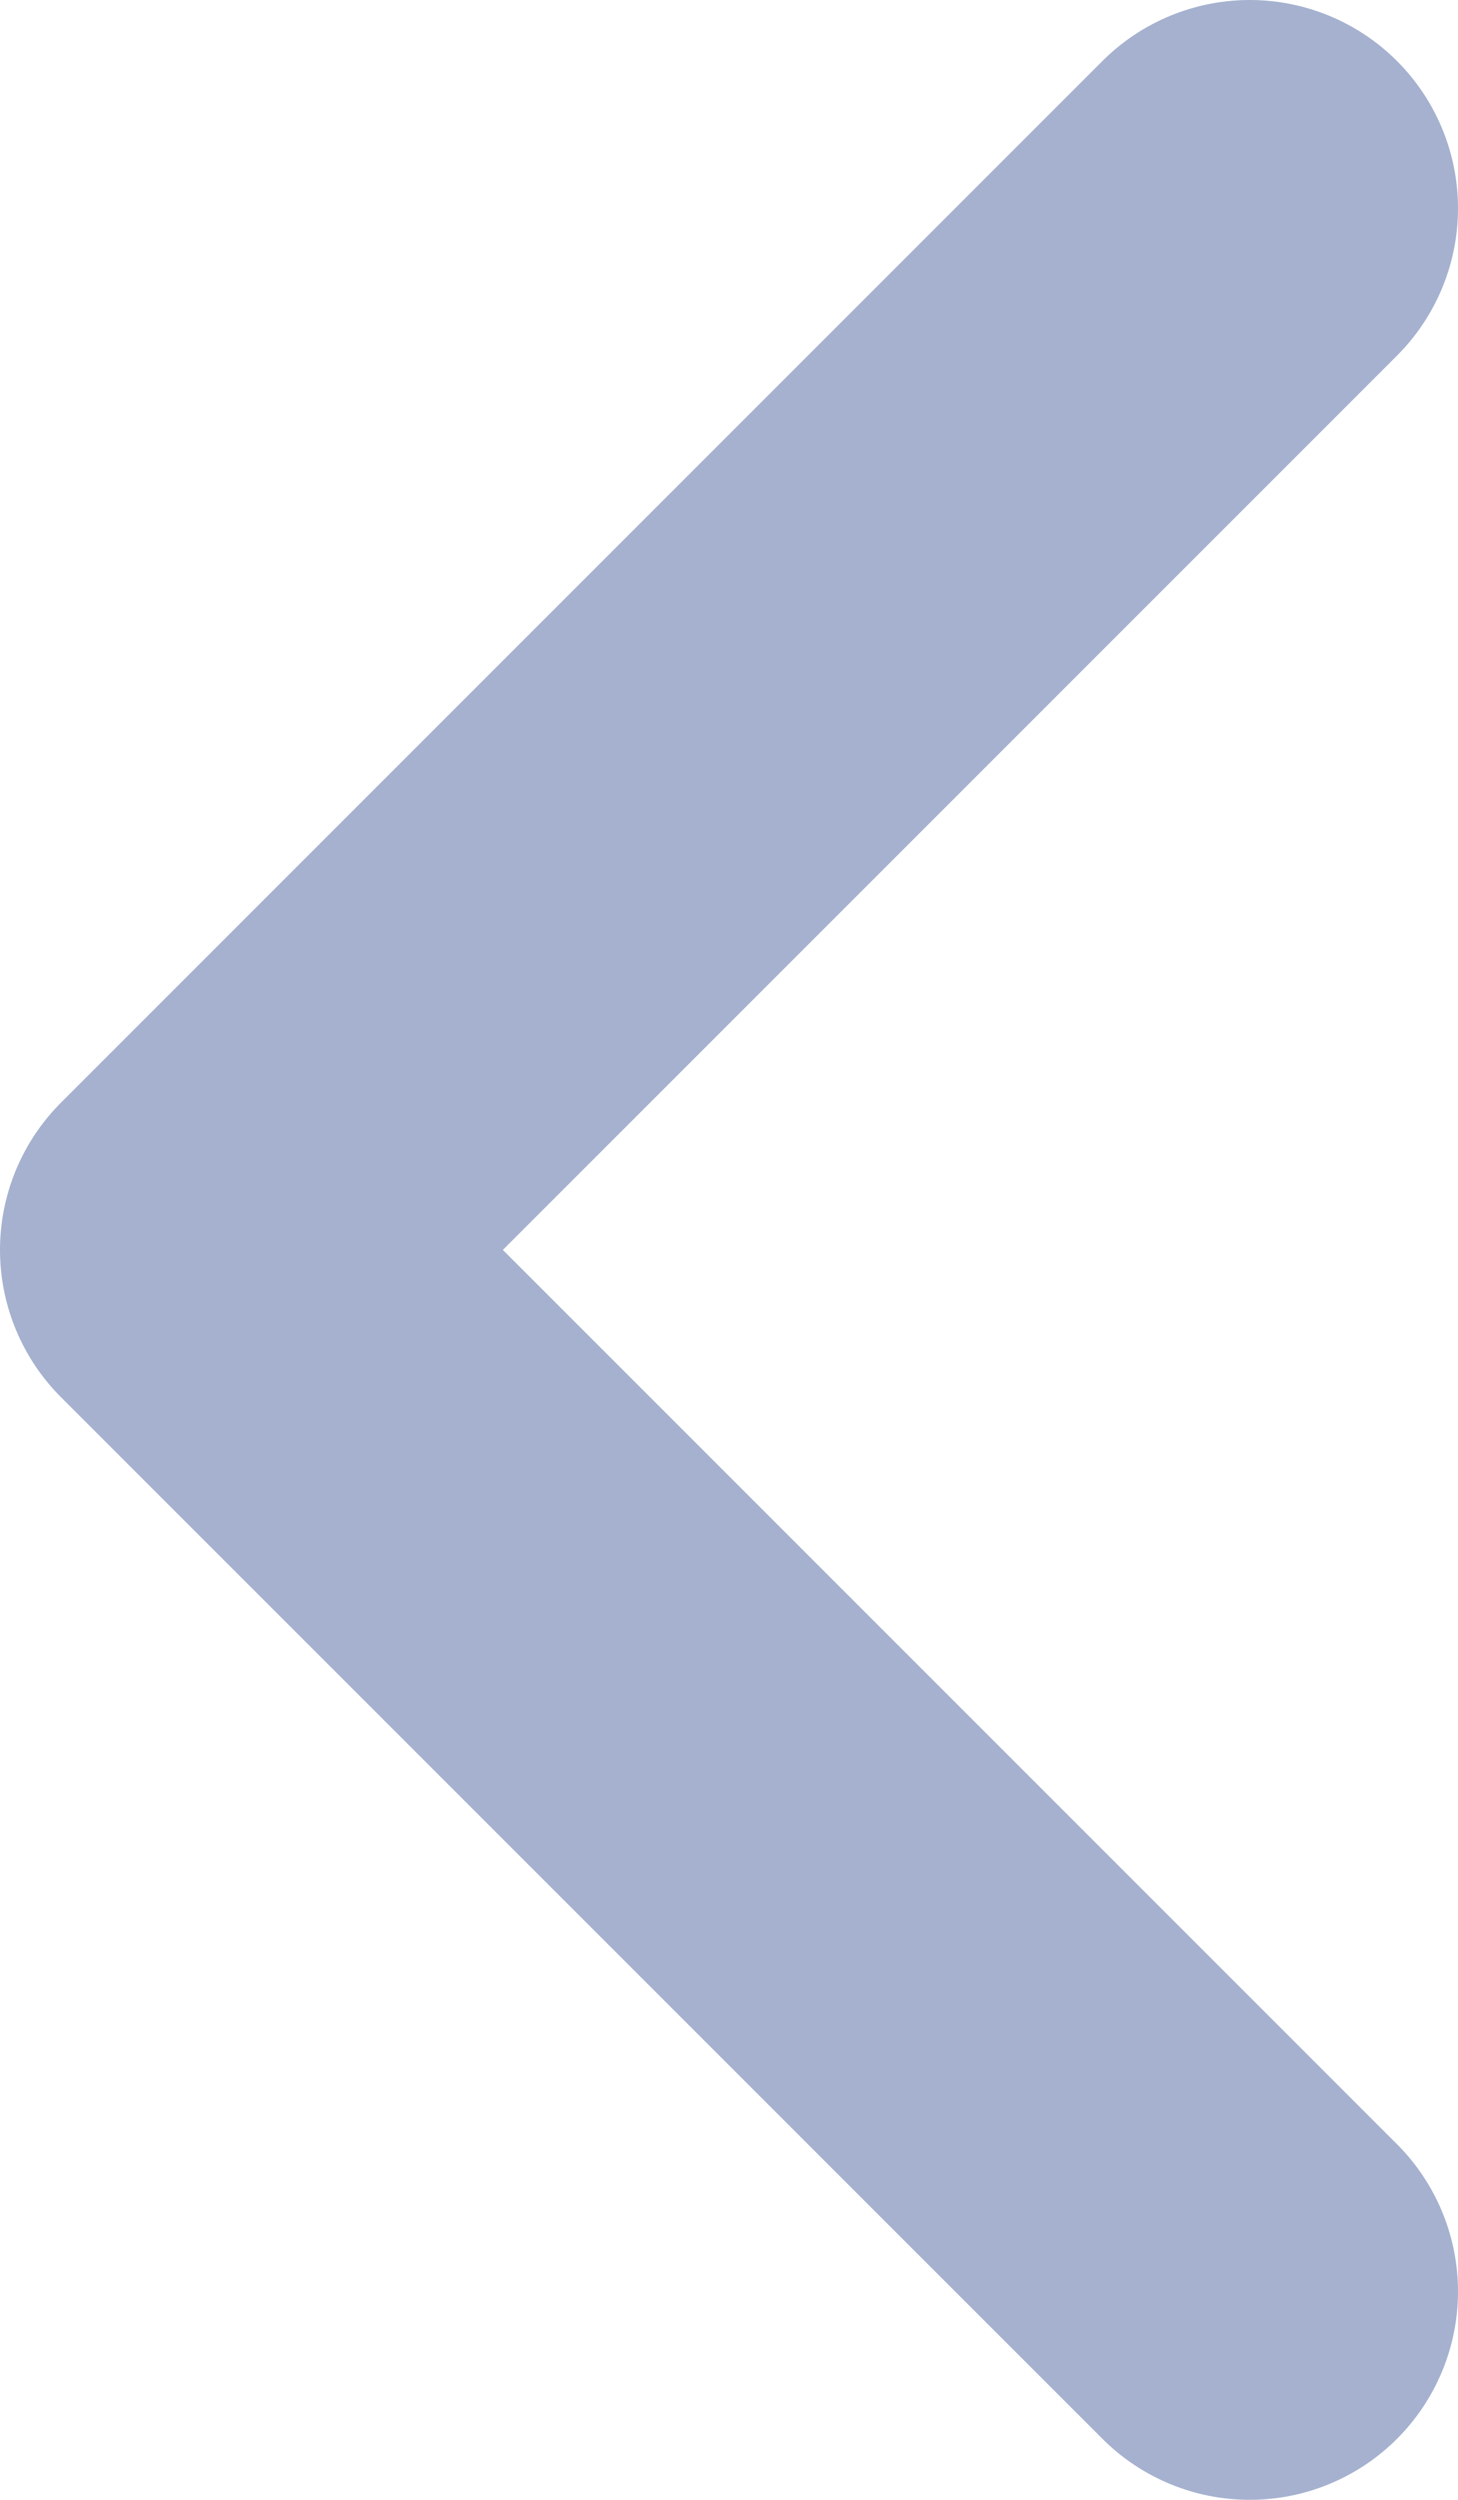
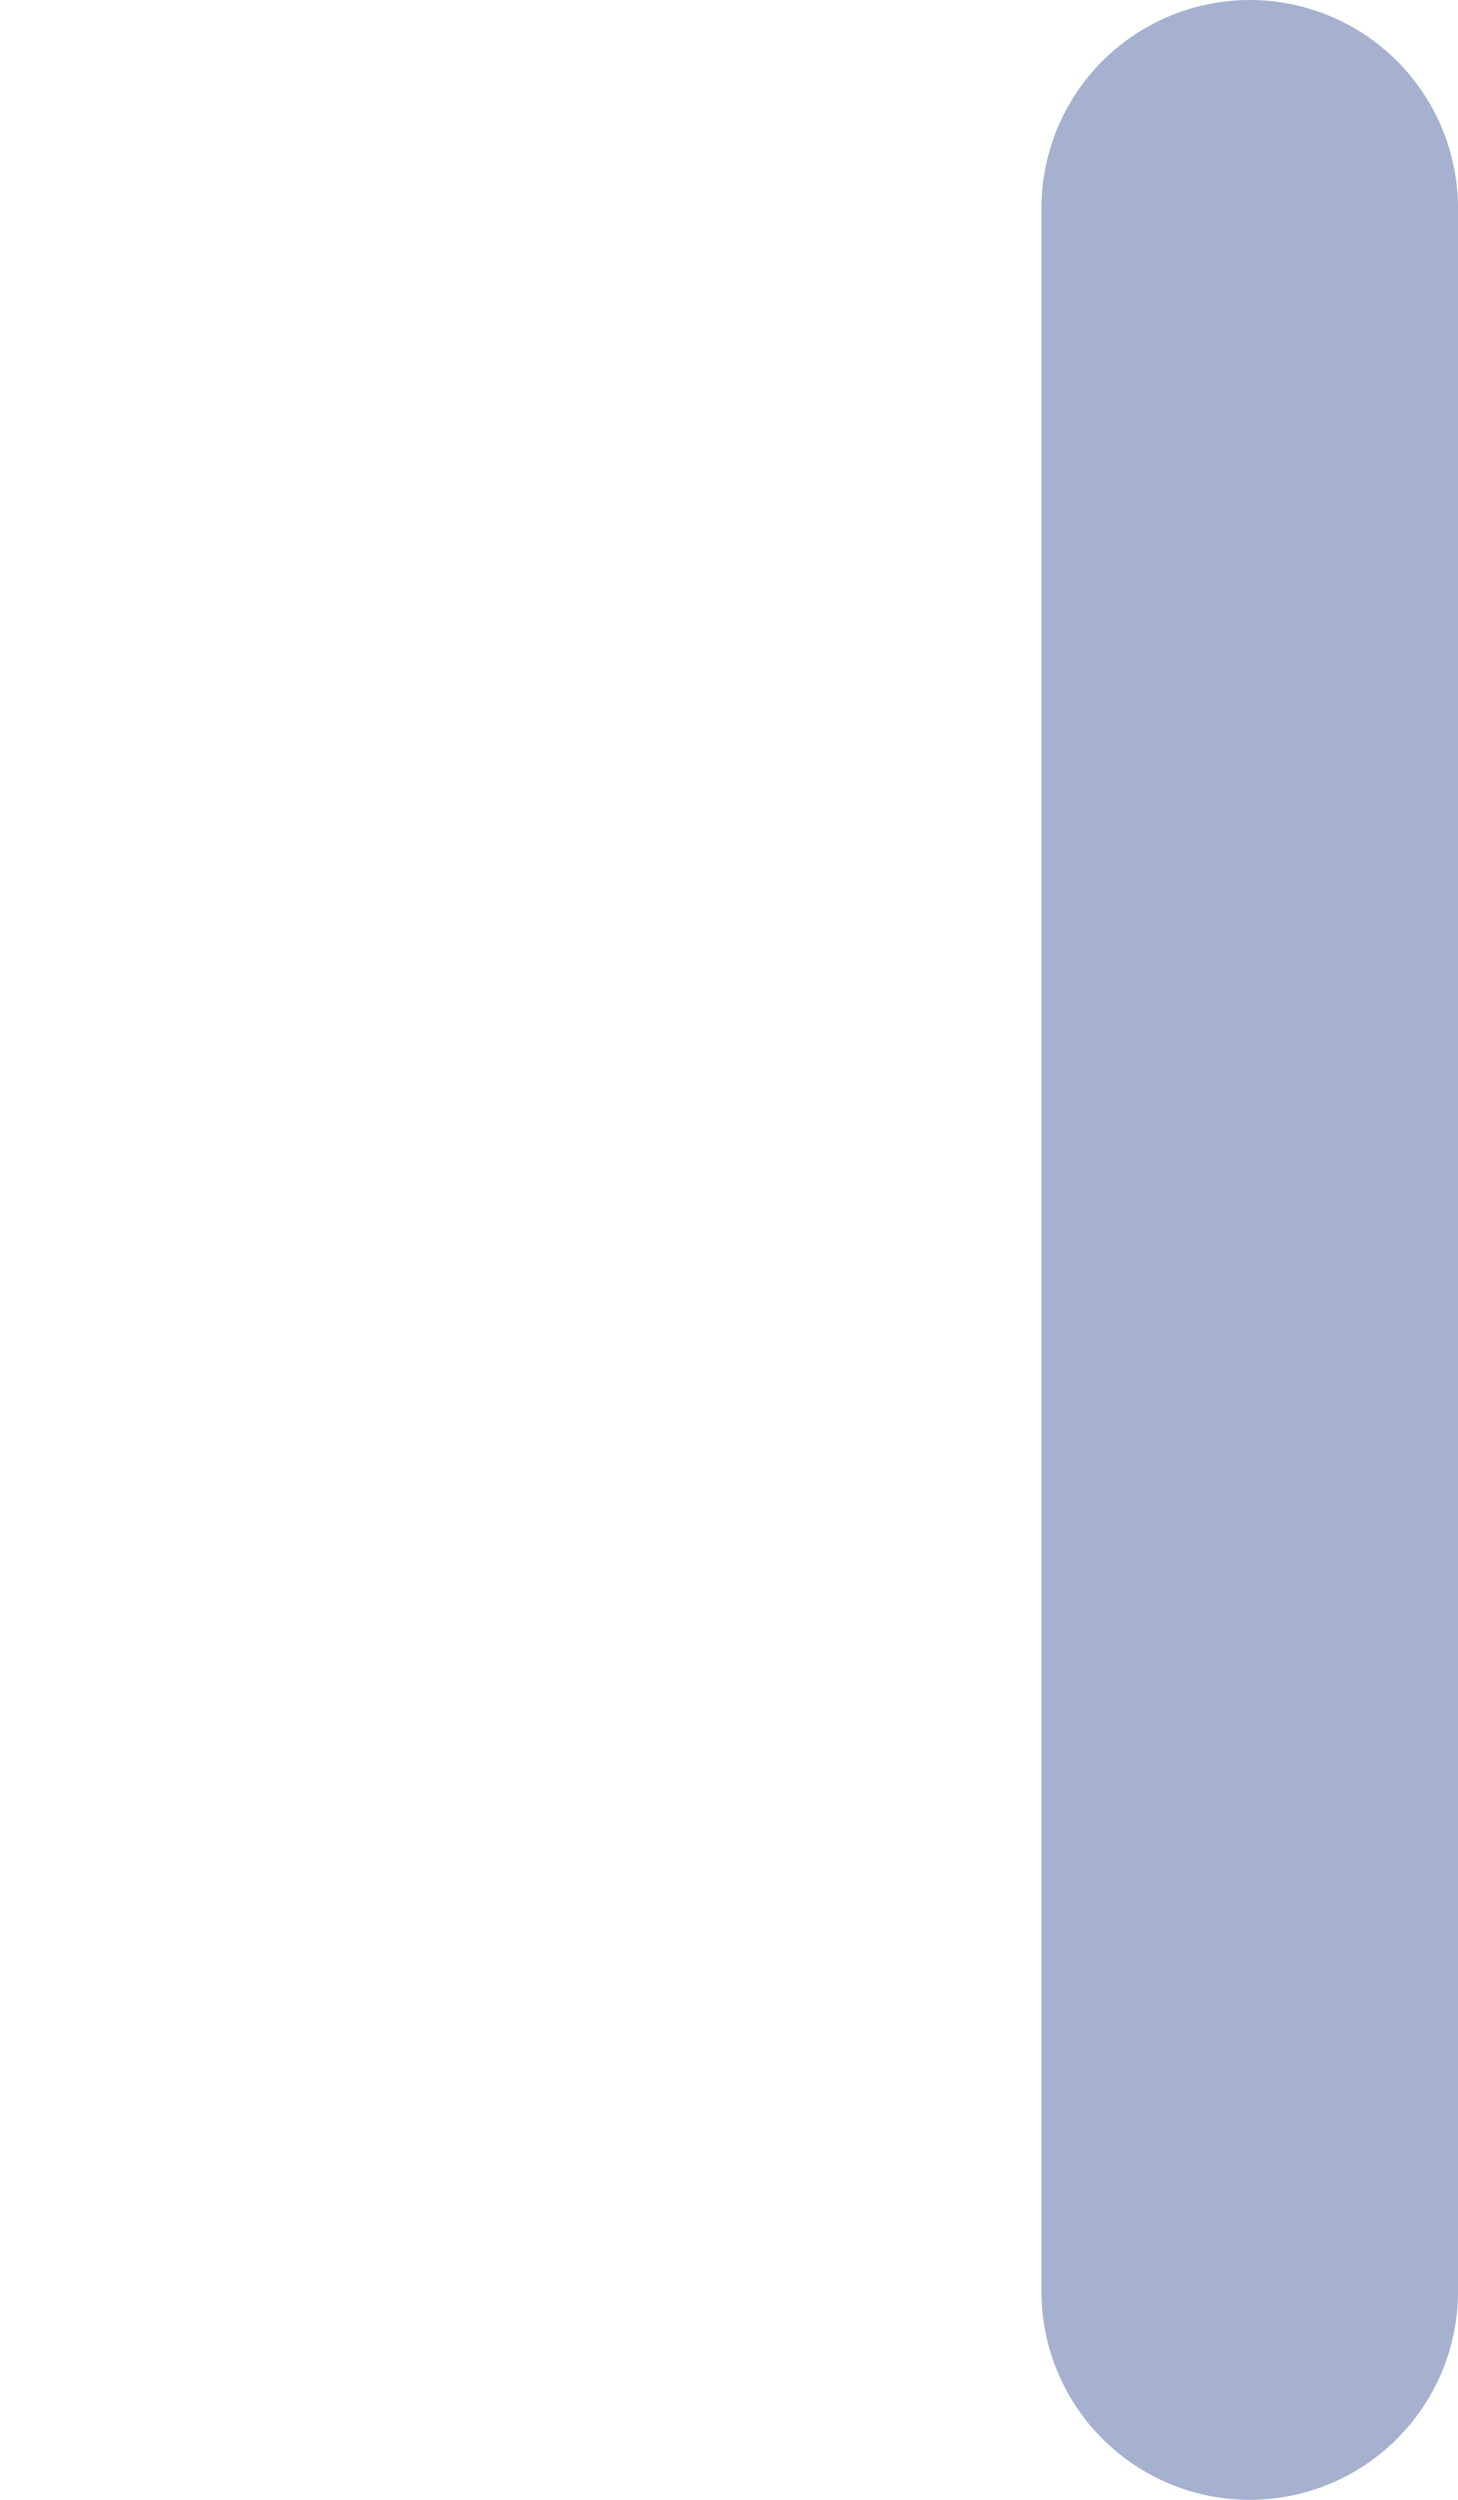
<svg xmlns="http://www.w3.org/2000/svg" width="7" height="12" viewBox="0 0 7 12" fill="none">
-   <path d="M6 1L1 6L6 11" stroke="#A5B1CF" stroke-width="2" stroke-linecap="round" stroke-linejoin="round" />
+   <path d="M6 1L6 11" stroke="#A5B1CF" stroke-width="2" stroke-linecap="round" stroke-linejoin="round" />
</svg>